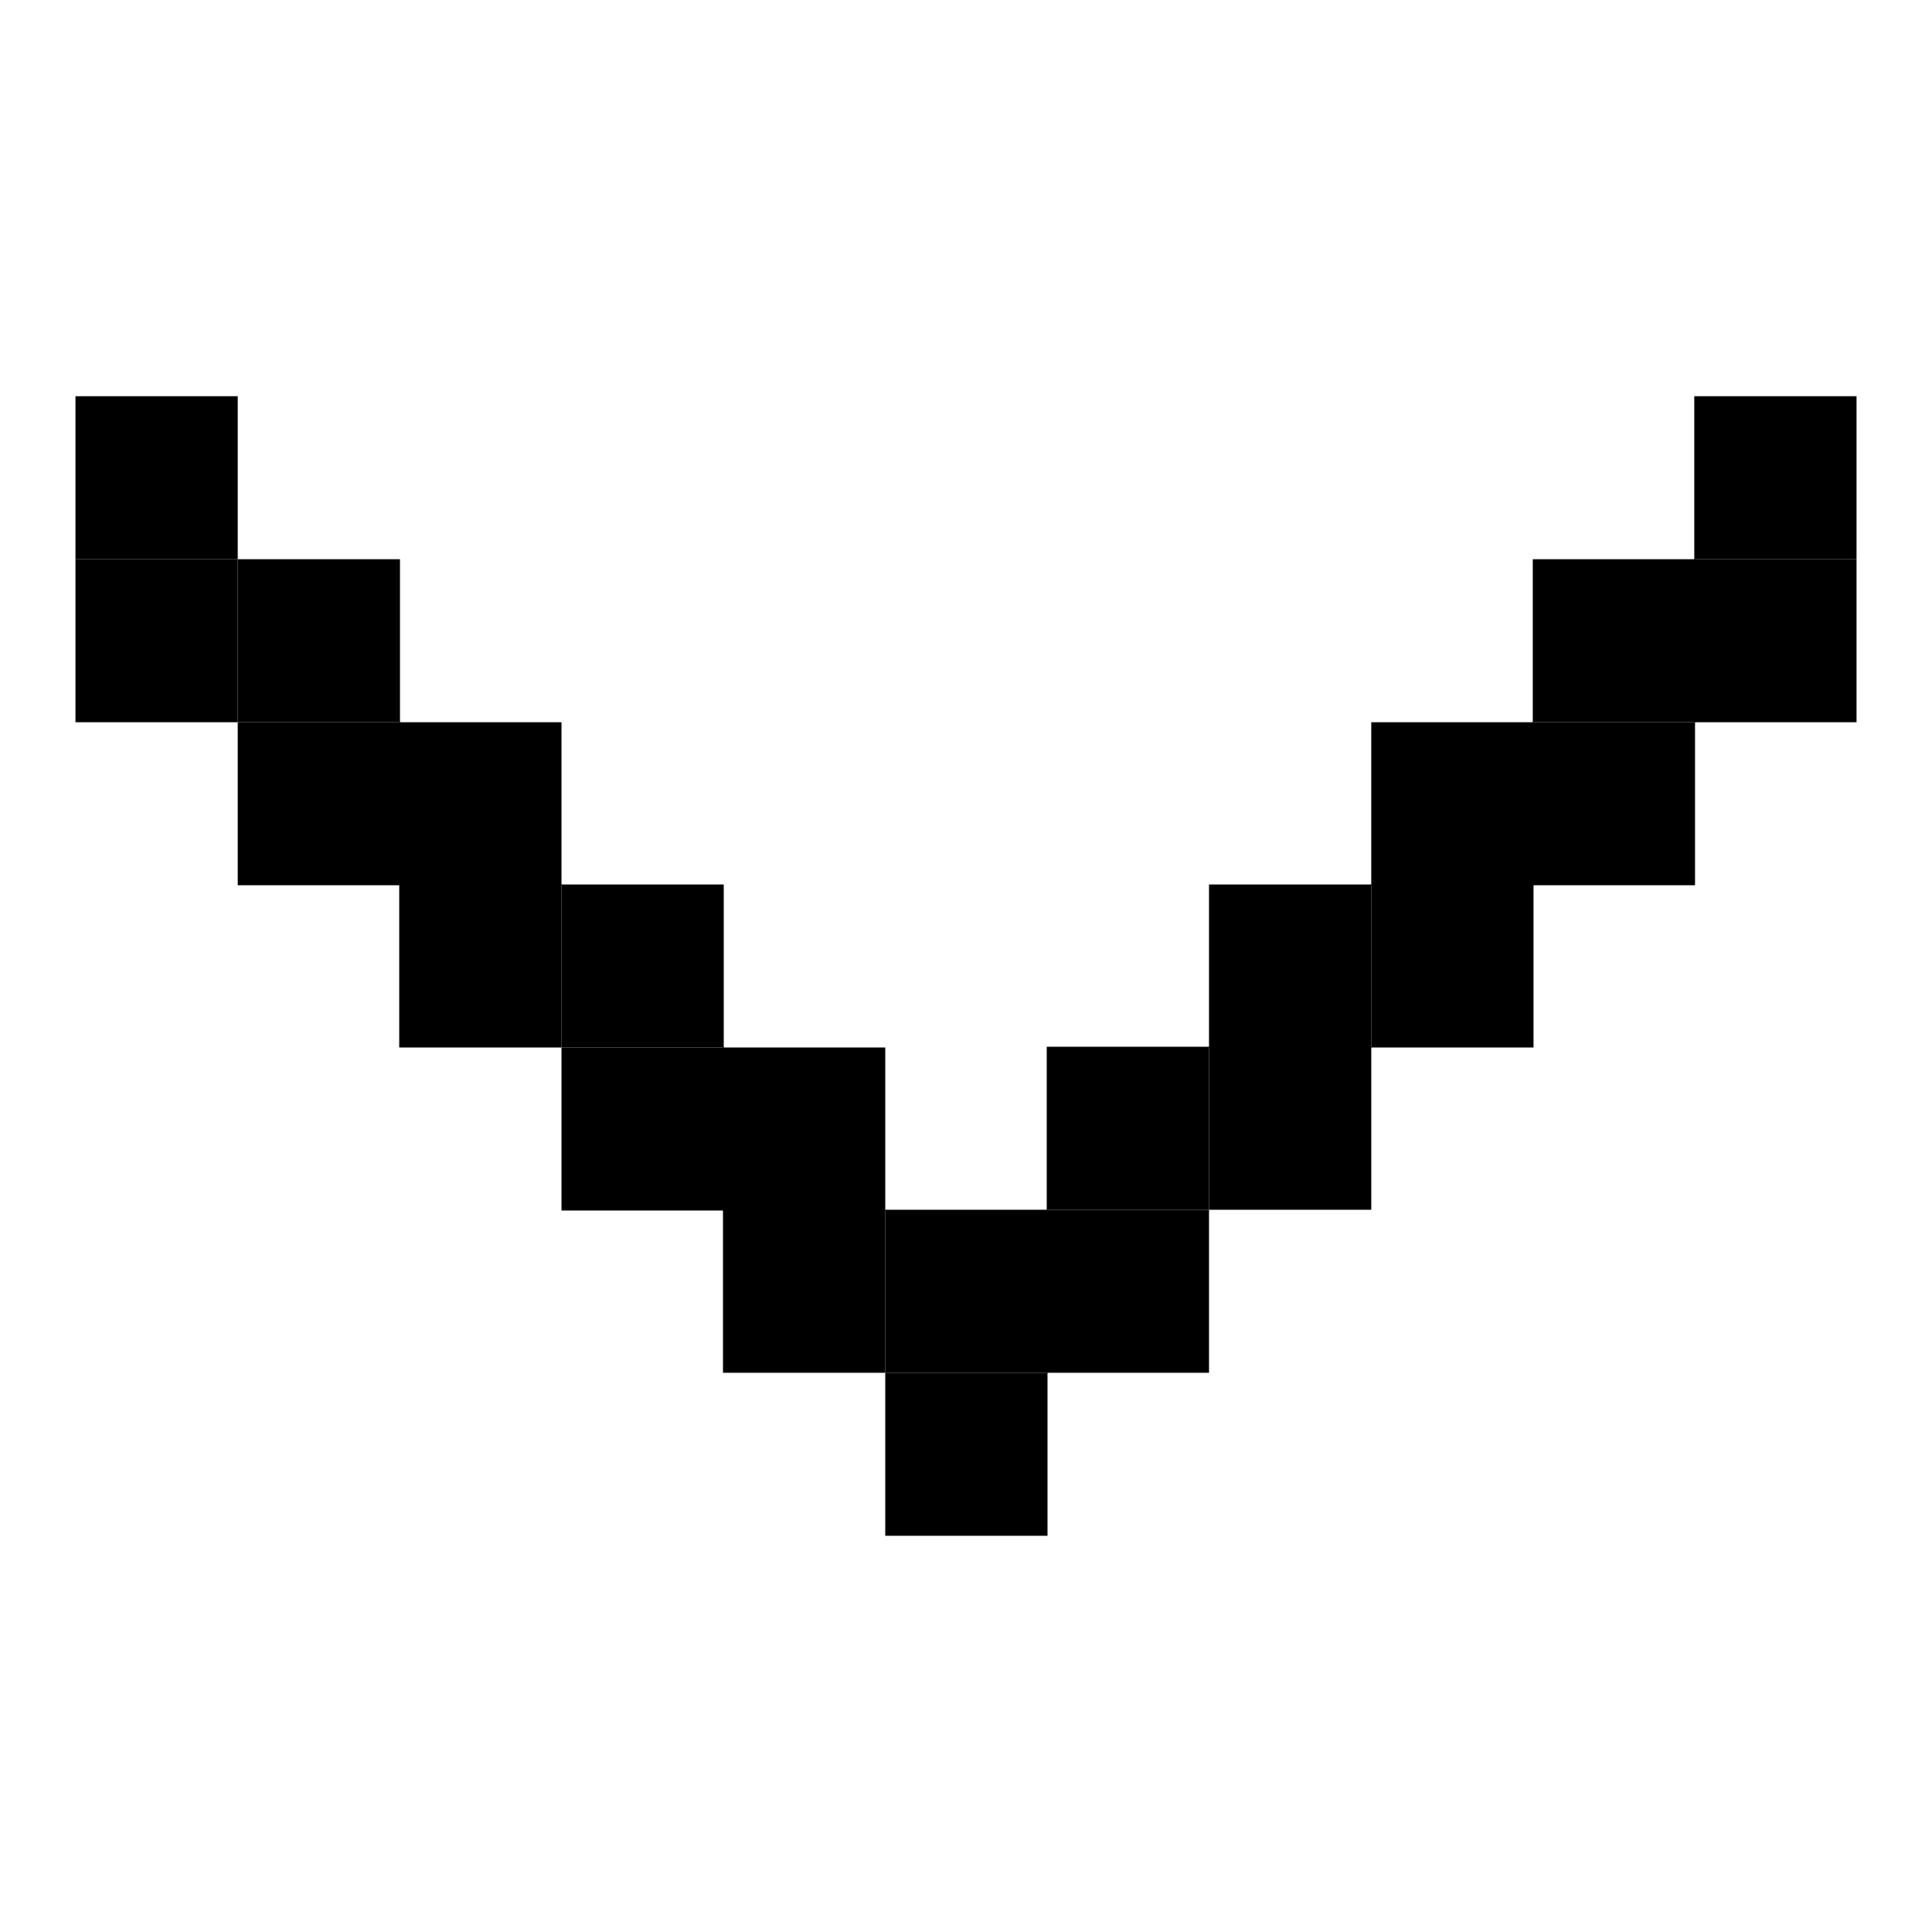
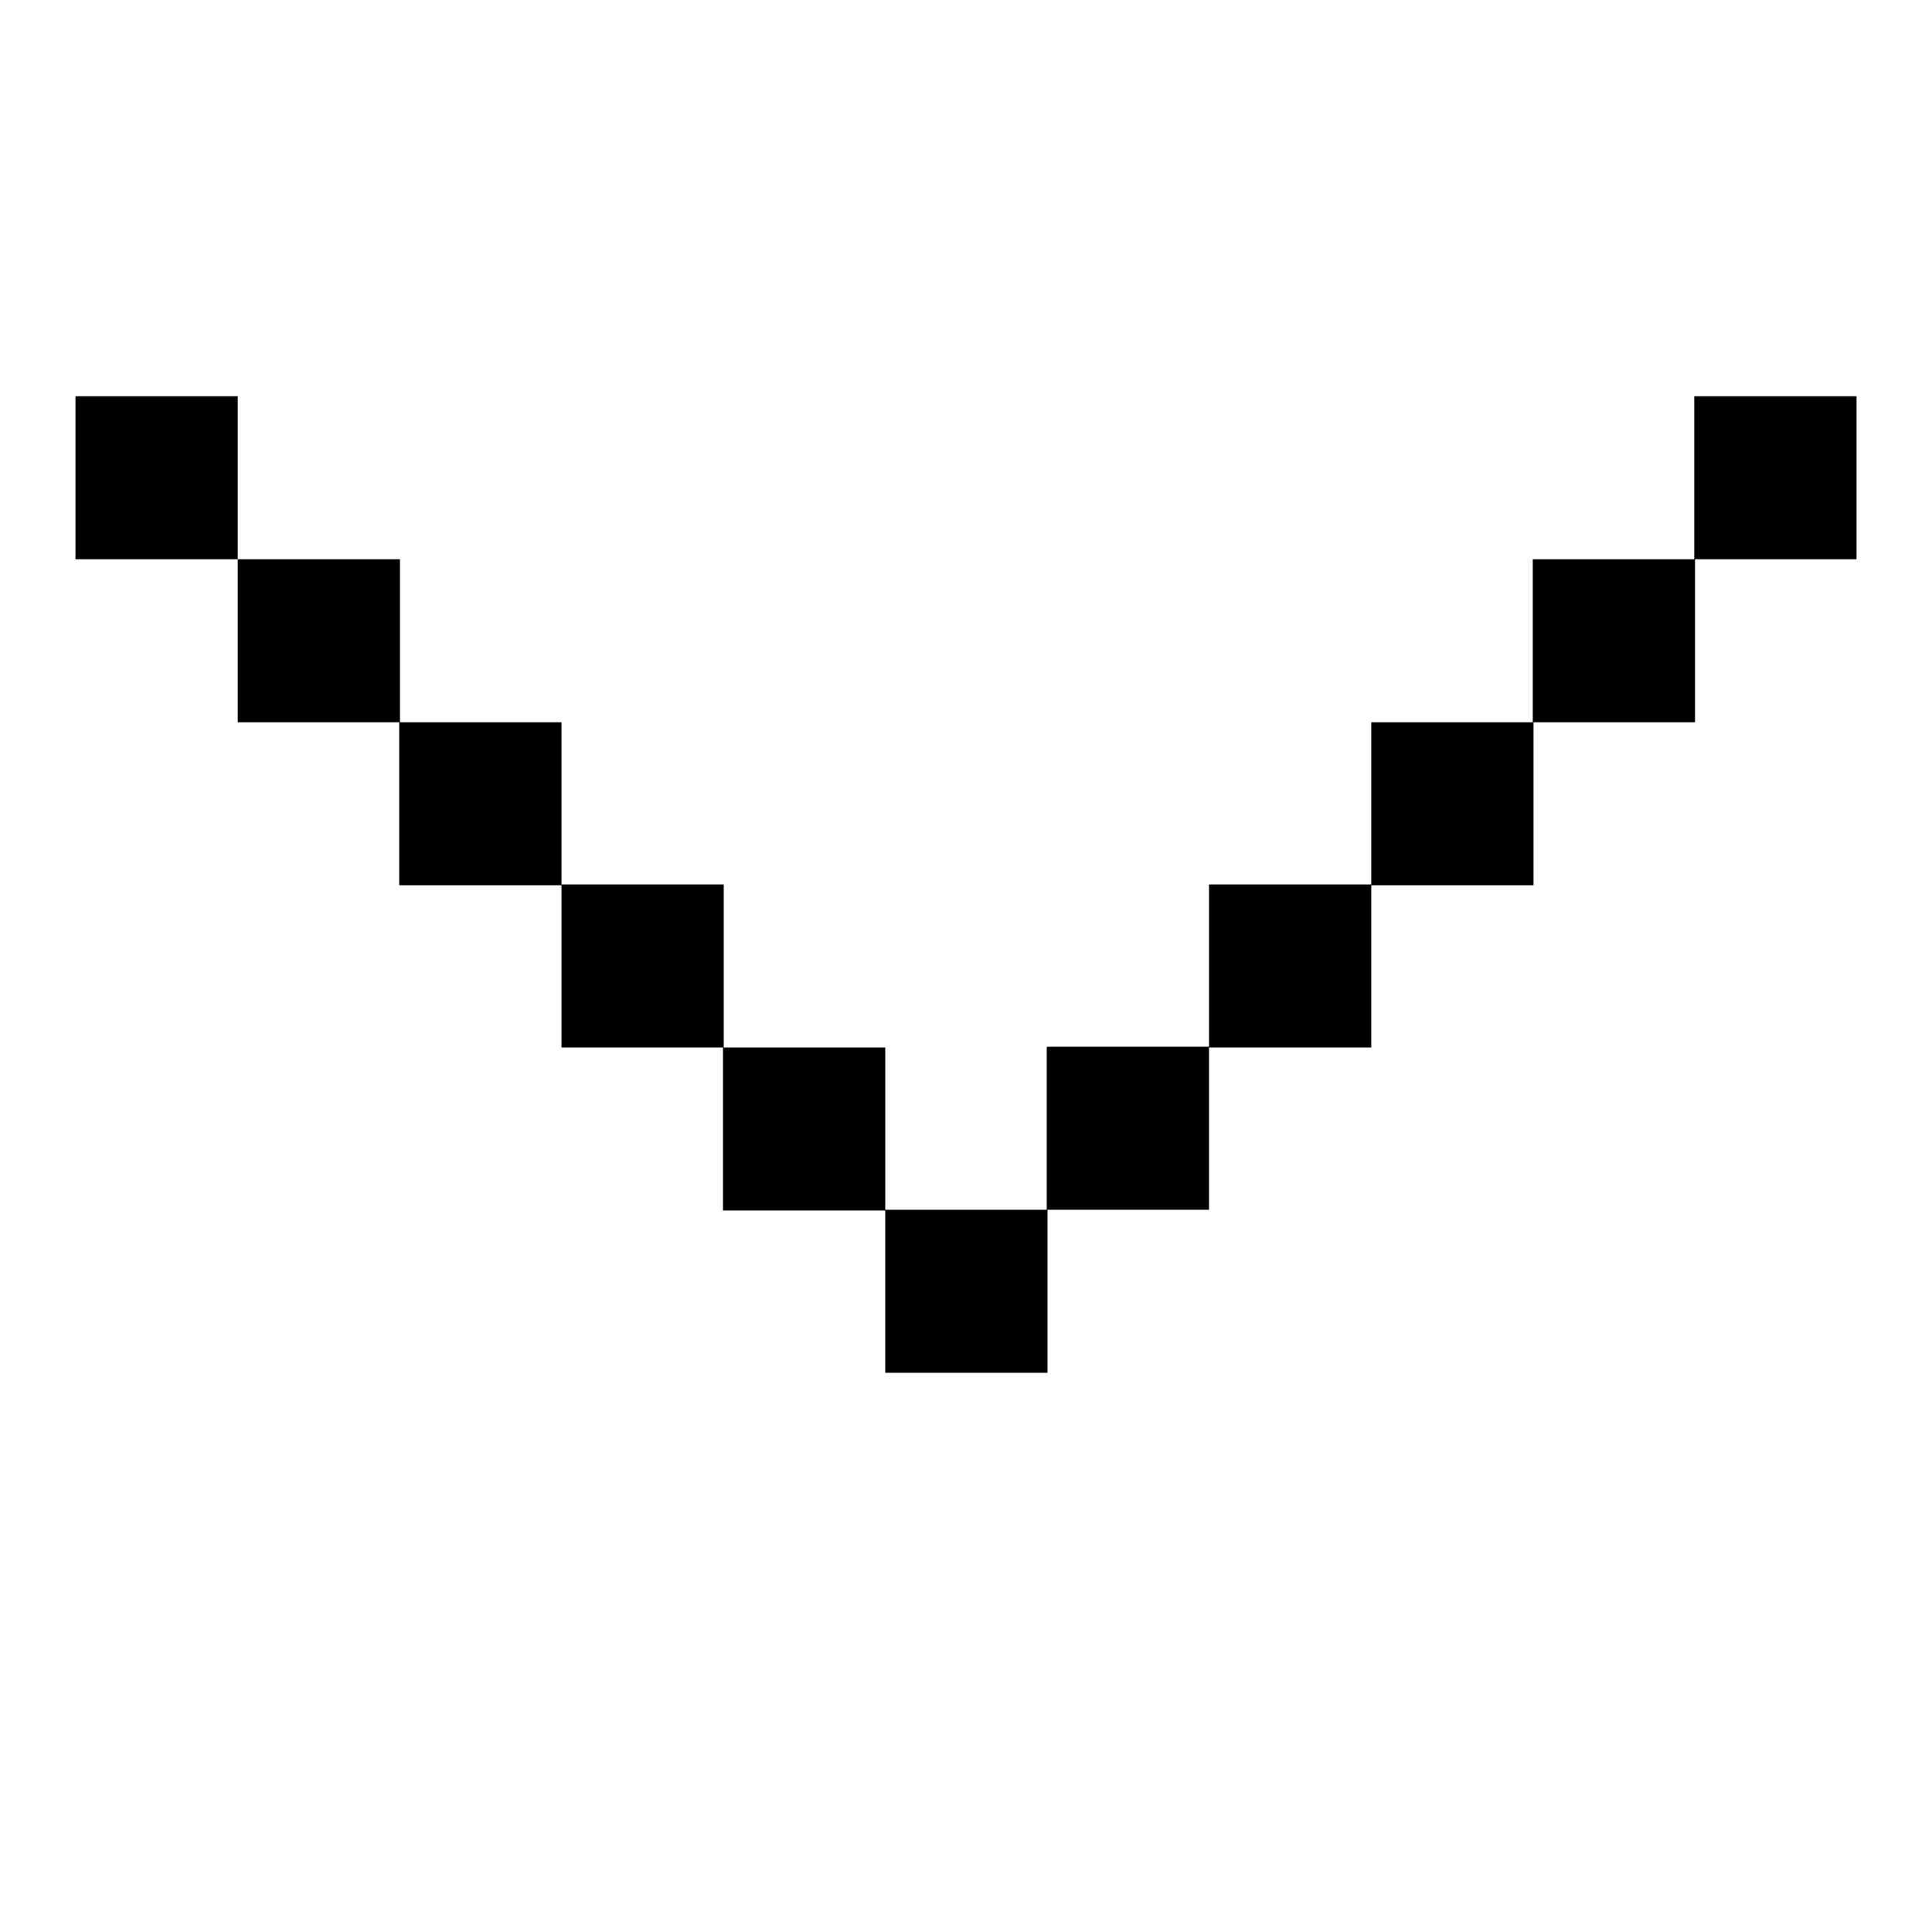
<svg xmlns="http://www.w3.org/2000/svg" version="1.1" x="0px" y="0px" viewBox="0 0 256 256" enable-background="new 0 0 256 256" xml:space="preserve">
  <g>
    <g>
      <path fill="#000000" d="M224.5,74.1V52.5H246v21.6H224.5z M203.1,95.7V74.1h21.5v21.6H203.1z M181.7,117.2V95.7h21.5v21.6H181.7z M160.2,138.8v-21.6h21.5v21.6H160.2z M138.7,160.3v-21.6h21.5v21.6H138.7z M117.3,181.9v-21.6h21.5v21.6H117.3z M95.8,138.8h21.5v21.6H95.8V138.8z M74.4,117.2h21.5v21.6H74.4V117.2z M52.9,95.7h21.5v21.6H52.9V95.7z M31.5,74.1h21.5v21.6H31.5V74.1z M10,52.5h21.5v21.6H10V52.5z" />
-       <path fill="#000000" d="M224.5,95.7V74.1H246v21.6H224.5z M203.1,117.2V95.7h21.5v21.6H203.1z M181.7,138.8v-21.6h21.5v21.6H181.7z M160.2,160.3v-21.6h21.5v21.6H160.2z M138.7,181.9v-21.6h21.5v21.6H138.7z M117.3,203.5v-21.6h21.5v21.6H117.3z M95.8,160.3h21.5v21.6H95.8V160.3z M74.4,138.8h21.5v21.6H74.4V138.8z M52.9,117.2h21.5v21.6H52.9V117.2z M31.5,95.7h21.5v21.6H31.5V95.7z M10,74.1h21.5v21.6H10V74.1z" />
    </g>
  </g>
</svg>